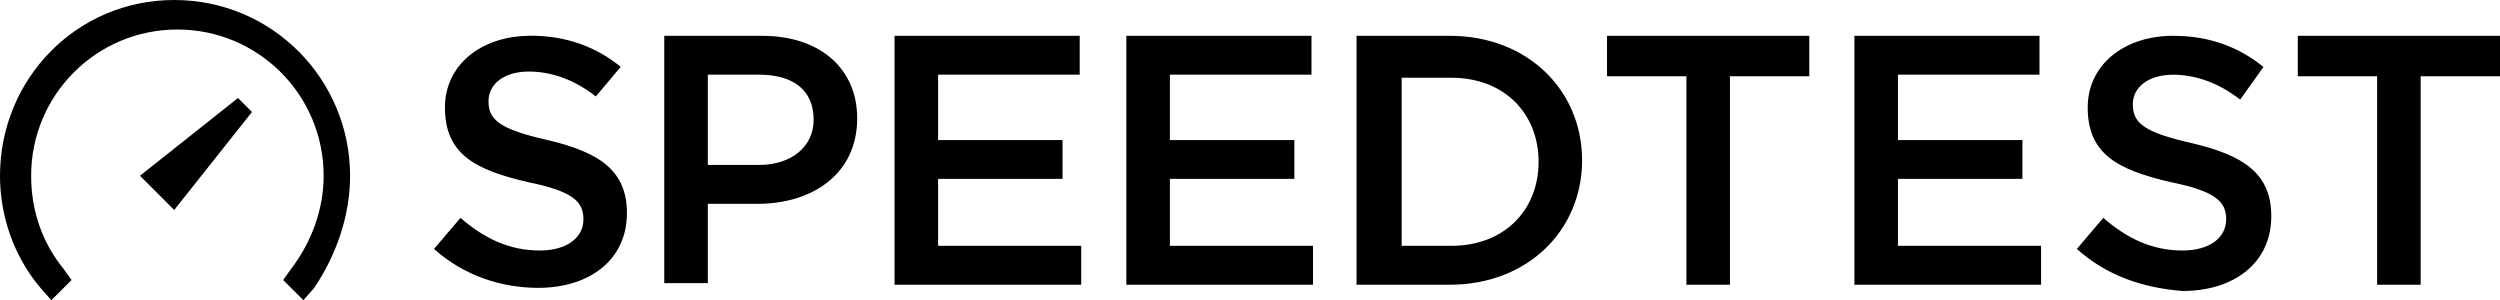
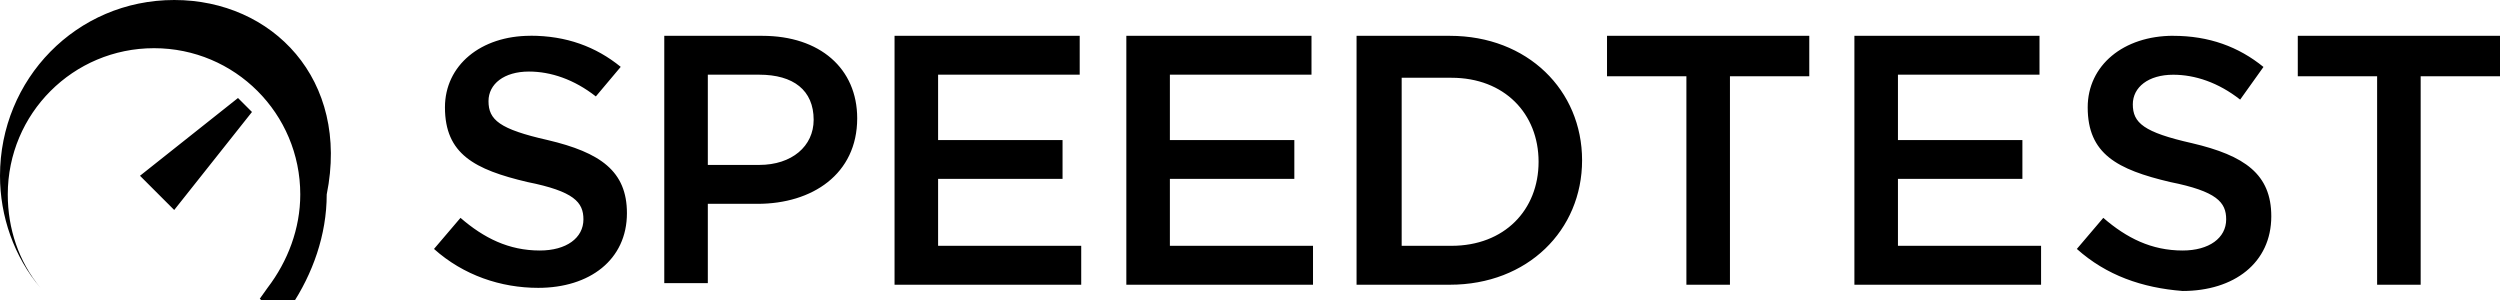
<svg xmlns="http://www.w3.org/2000/svg" id="Layer_2" data-name="Layer 2" viewBox="0 0 495.39 59.49">
  <defs>
    <style>
      .cls-1 {
        fill-rule: evenodd;
        stroke-width: 0px;
      }
    </style>
  </defs>
  <g id="Layer_1-2" data-name="Layer 1">
-     <path id="path14" class="cls-1" d="M34.53,0C15.1,0,0,15.72,0,34.83c0,8.02,2.77,16.03,8.01,22.2l2.16,2.46,4.01-4-1.54-2.16c-4.32-5.24-6.47-11.72-6.47-18.5,0-16.03,12.95-28.98,28.98-28.98s28.98,12.95,28.98,28.98c0,6.78-2.47,13.25-6.48,18.5l-1.54,2.16,4.01,4,2.16-2.46c4.32-6.47,7.09-14.18,7.09-22.2C69.36,15.72,53.95,0,34.53,0ZM105.12,7.09c-9.86,0-16.95,5.86-16.95,14.18,0,9.25,5.86,12.33,16.34,14.8,9.25,1.85,11.1,4.01,11.1,7.4,0,3.7-3.4,6.17-8.64,6.17-6.16,0-11.1-2.47-15.72-6.47l-5.25,6.16c5.86,5.24,13.26,7.71,20.66,7.71,10.17,0,17.57-5.55,17.57-14.8,0-8.32-5.24-12.02-15.72-14.49-9.56-2.16-11.71-4.01-11.71-7.71,0-3.39,3.08-5.86,8.01-5.86,4.32,0,8.94,1.54,13.26,4.93l4.93-5.86c-4.93-4.01-10.79-6.17-17.88-6.17ZM131.63,7.09v49.02h8.63v-15.72h9.87c10.79,0,19.73-5.86,19.73-16.95,0-9.87-7.4-16.34-18.8-16.34h-19.42ZM177.26,7.09v49.33h36.99v-7.71h-28.36v-13.26h24.66v-7.7h-24.66v-12.95h28.06v-7.71h-36.68ZM223.19,7.09v49.33h36.99v-7.71h-28.36v-13.26h24.66v-7.7h-24.66v-12.95h28.06v-7.71h-36.68ZM268.81,7.09v49.33h18.49c15.41,0,26.2-10.79,26.2-24.66s-10.79-24.66-26.2-24.66h-18.49ZM318.44,7.09v8.02h15.73v41.31h8.63V15.11h15.72V7.09h-40.08ZM367.46,7.09v49.33h36.99v-7.71h-28.36v-13.26h24.66v-7.7h-24.66v-12.95h28.05v-7.71h-36.68ZM430.65,7.09c-9.87,0-16.96,5.86-16.96,14.18,0,9.25,5.86,12.33,16.34,14.8,9.25,1.85,11.1,4.01,11.1,7.4,0,3.7-3.39,6.17-8.63,6.17-6.17,0-11.1-2.47-15.72-6.47l-5.24,6.16c5.86,5.24,12.95,7.71,20.96,8.33,10.17,0,17.57-5.55,17.57-14.8,0-8.33-5.24-12.03-15.72-14.49-9.56-2.16-11.72-4.01-11.72-7.7,0-3.39,3.08-5.86,8.01-5.86,4.32,0,8.94,1.54,13.26,4.93l4.62-6.47c-4.93-4.01-10.79-6.17-17.88-6.17ZM455.32,7.09v8.02h15.72v41.31h8.63V15.11h15.72V7.09h-40.08ZM140.26,14.8h10.18c6.78,0,10.79,3.08,10.79,8.94,0,5.24-4.32,8.94-10.79,8.94h-10.18V14.8ZM277.75,15.41h9.87c10.48,0,17.26,7.09,17.26,16.65s-6.78,16.65-17.26,16.65h-9.87V15.41ZM47.16,19.42l-19.42,15.41,6.78,6.78,15.41-19.42-2.77-2.77Z" />
+     <path id="path14" class="cls-1" d="M34.53,0C15.1,0,0,15.72,0,34.83c0,8.02,2.77,16.03,8.01,22.2c-4.32-5.24-6.47-11.72-6.47-18.5,0-16.03,12.95-28.98,28.98-28.98s28.98,12.95,28.98,28.98c0,6.78-2.47,13.25-6.48,18.5l-1.54,2.16,4.01,4,2.16-2.46c4.32-6.47,7.09-14.18,7.09-22.2C69.36,15.72,53.95,0,34.53,0ZM105.12,7.09c-9.86,0-16.95,5.86-16.95,14.18,0,9.25,5.86,12.33,16.34,14.8,9.25,1.85,11.1,4.01,11.1,7.4,0,3.7-3.4,6.17-8.64,6.17-6.16,0-11.1-2.47-15.72-6.47l-5.25,6.16c5.86,5.24,13.26,7.71,20.66,7.71,10.17,0,17.57-5.55,17.57-14.8,0-8.32-5.24-12.02-15.72-14.49-9.56-2.16-11.71-4.01-11.71-7.71,0-3.39,3.08-5.86,8.01-5.86,4.32,0,8.94,1.54,13.26,4.93l4.93-5.86c-4.93-4.01-10.79-6.17-17.88-6.17ZM131.63,7.09v49.02h8.63v-15.72h9.87c10.79,0,19.73-5.86,19.73-16.95,0-9.87-7.4-16.34-18.8-16.34h-19.42ZM177.26,7.09v49.33h36.99v-7.71h-28.36v-13.26h24.66v-7.7h-24.66v-12.95h28.06v-7.71h-36.68ZM223.19,7.09v49.33h36.99v-7.71h-28.36v-13.26h24.66v-7.7h-24.66v-12.95h28.06v-7.71h-36.68ZM268.81,7.09v49.33h18.49c15.41,0,26.2-10.79,26.2-24.66s-10.79-24.66-26.2-24.66h-18.49ZM318.44,7.09v8.02h15.73v41.31h8.63V15.11h15.72V7.09h-40.08ZM367.46,7.09v49.33h36.99v-7.71h-28.36v-13.26h24.66v-7.7h-24.66v-12.95h28.05v-7.71h-36.68ZM430.65,7.09c-9.87,0-16.96,5.86-16.96,14.18,0,9.25,5.86,12.33,16.34,14.8,9.25,1.85,11.1,4.01,11.1,7.4,0,3.7-3.39,6.17-8.63,6.17-6.17,0-11.1-2.47-15.72-6.47l-5.24,6.16c5.86,5.24,12.95,7.71,20.96,8.33,10.17,0,17.57-5.55,17.57-14.8,0-8.33-5.24-12.03-15.72-14.49-9.56-2.16-11.72-4.01-11.72-7.7,0-3.39,3.08-5.86,8.01-5.86,4.32,0,8.94,1.54,13.26,4.93l4.62-6.47c-4.93-4.01-10.79-6.17-17.88-6.17ZM455.32,7.09v8.02h15.72v41.31h8.63V15.11h15.72V7.09h-40.08ZM140.26,14.8h10.18c6.78,0,10.79,3.08,10.79,8.94,0,5.24-4.32,8.94-10.79,8.94h-10.18V14.8ZM277.75,15.41h9.87c10.48,0,17.26,7.09,17.26,16.65s-6.78,16.65-17.26,16.65h-9.87V15.41ZM47.16,19.42l-19.42,15.41,6.78,6.78,15.41-19.42-2.77-2.77Z" />
  </g>
</svg>